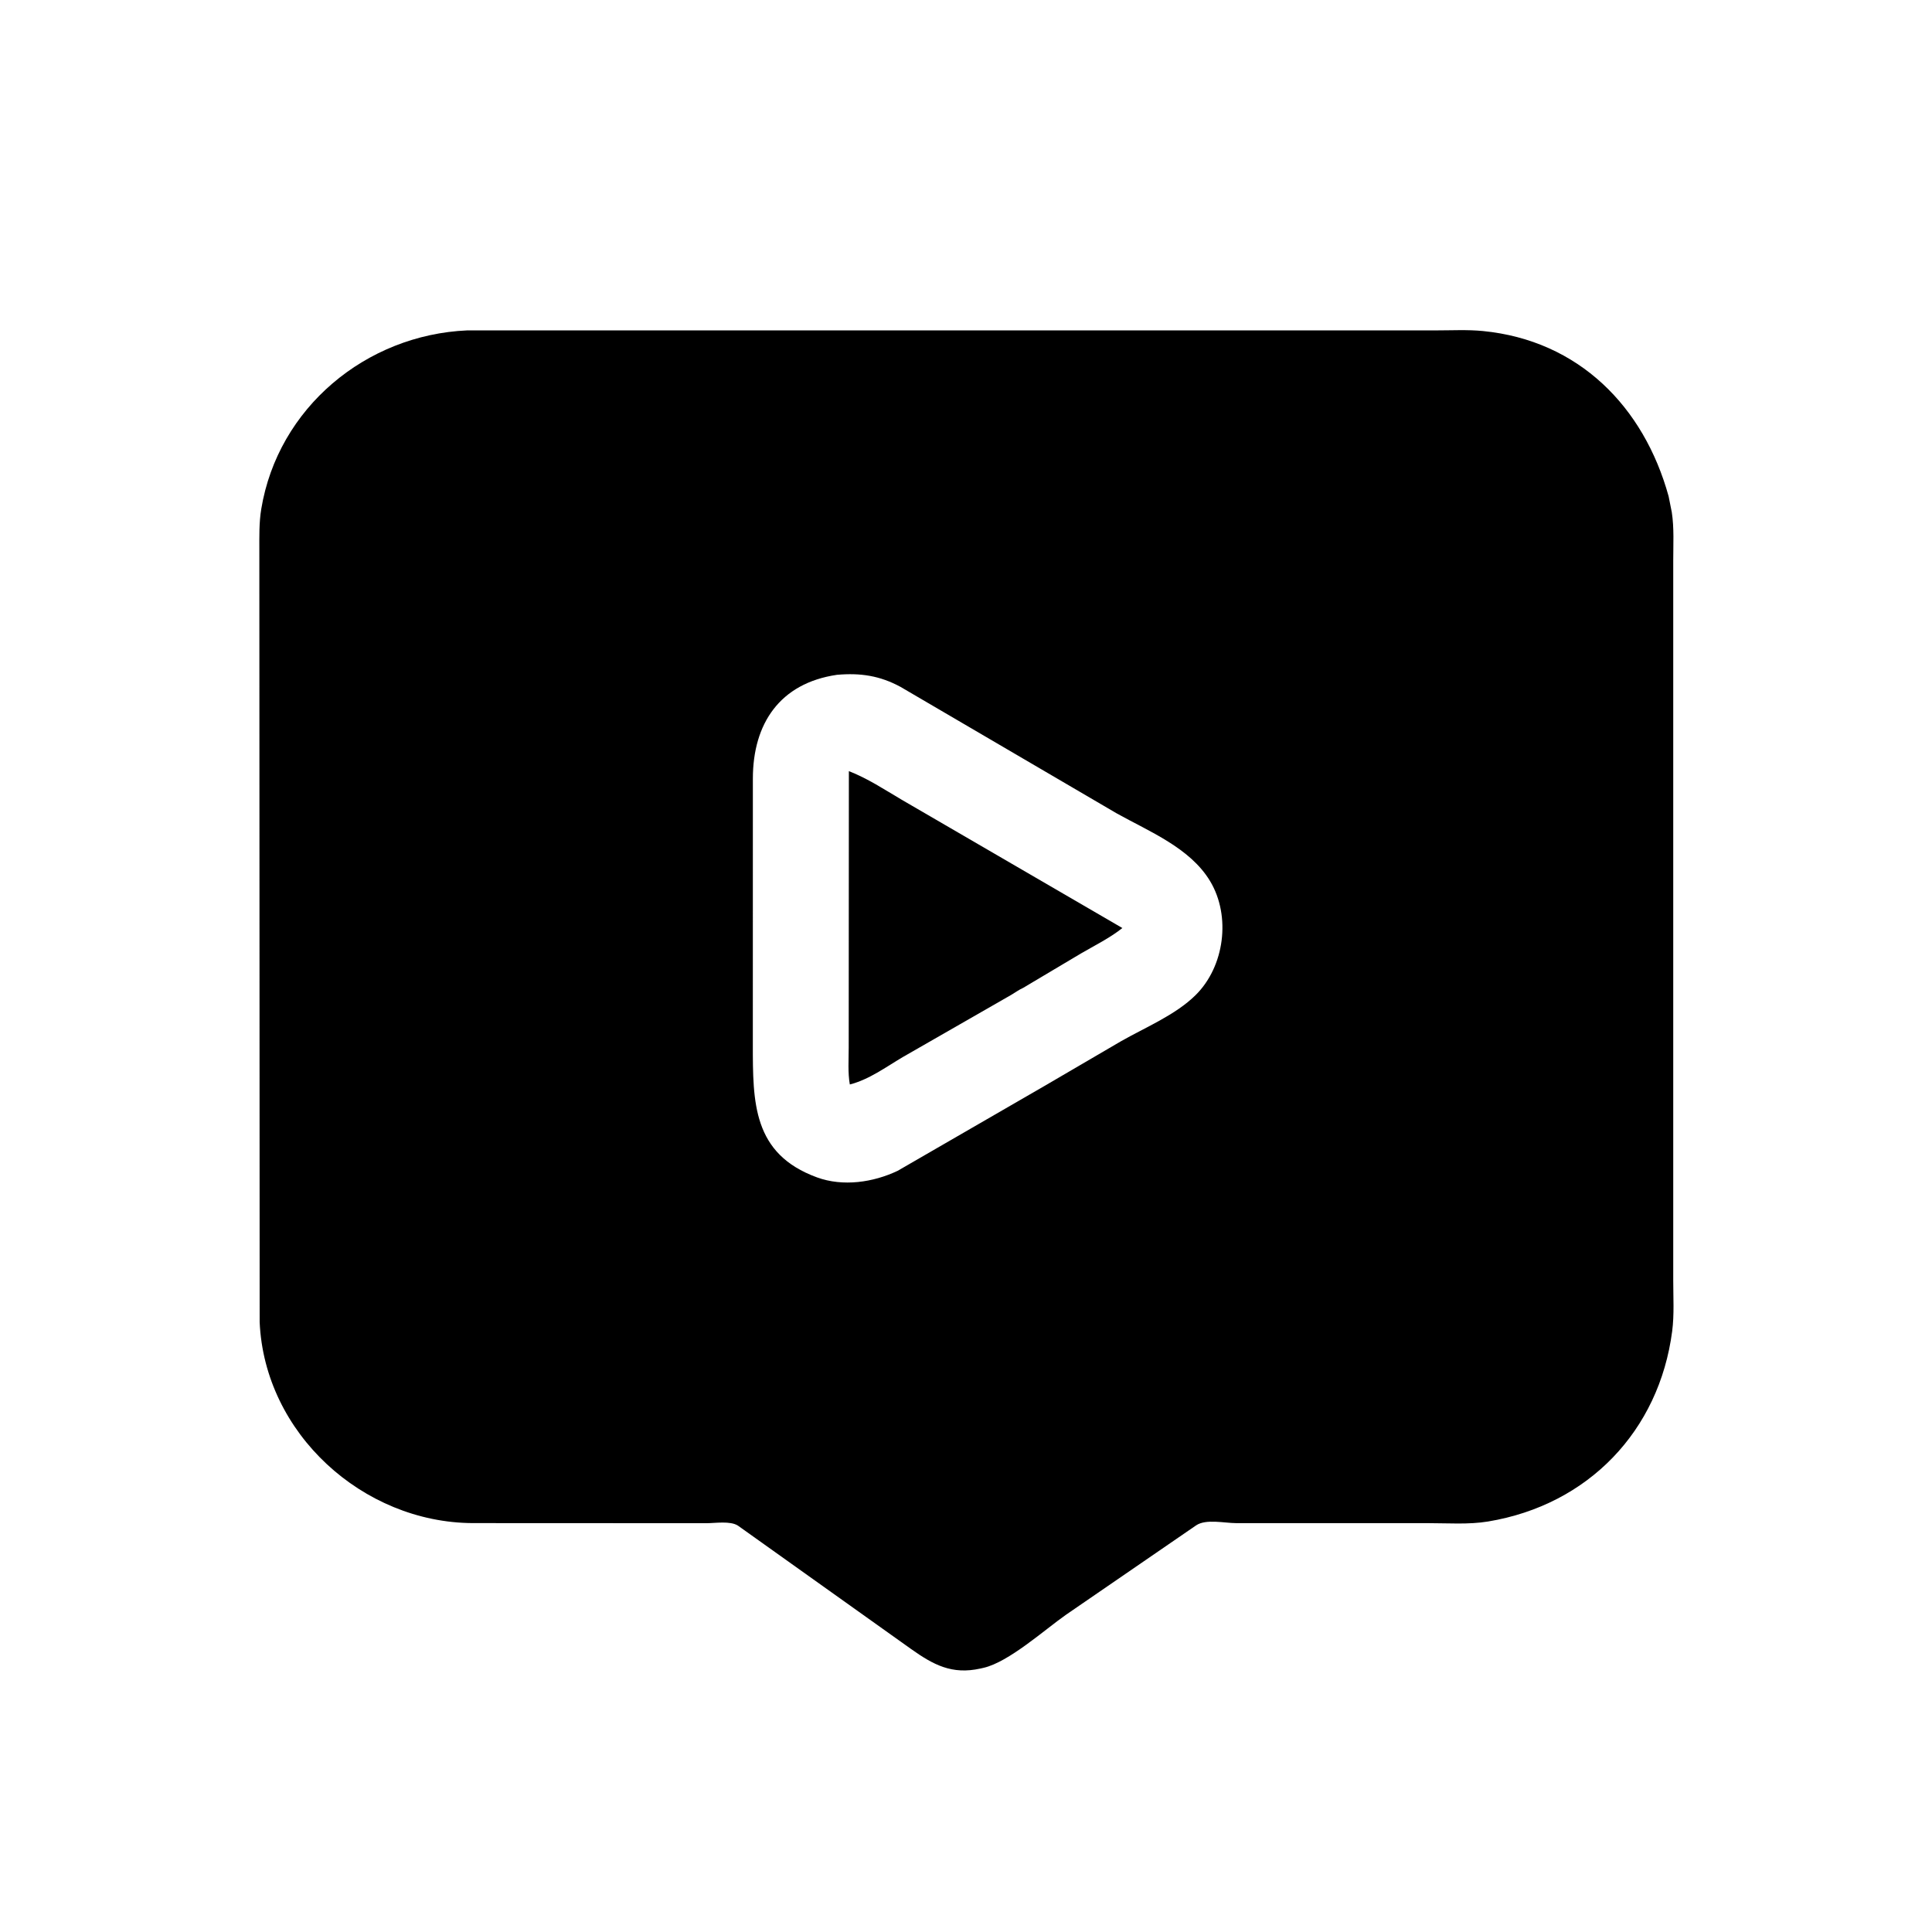
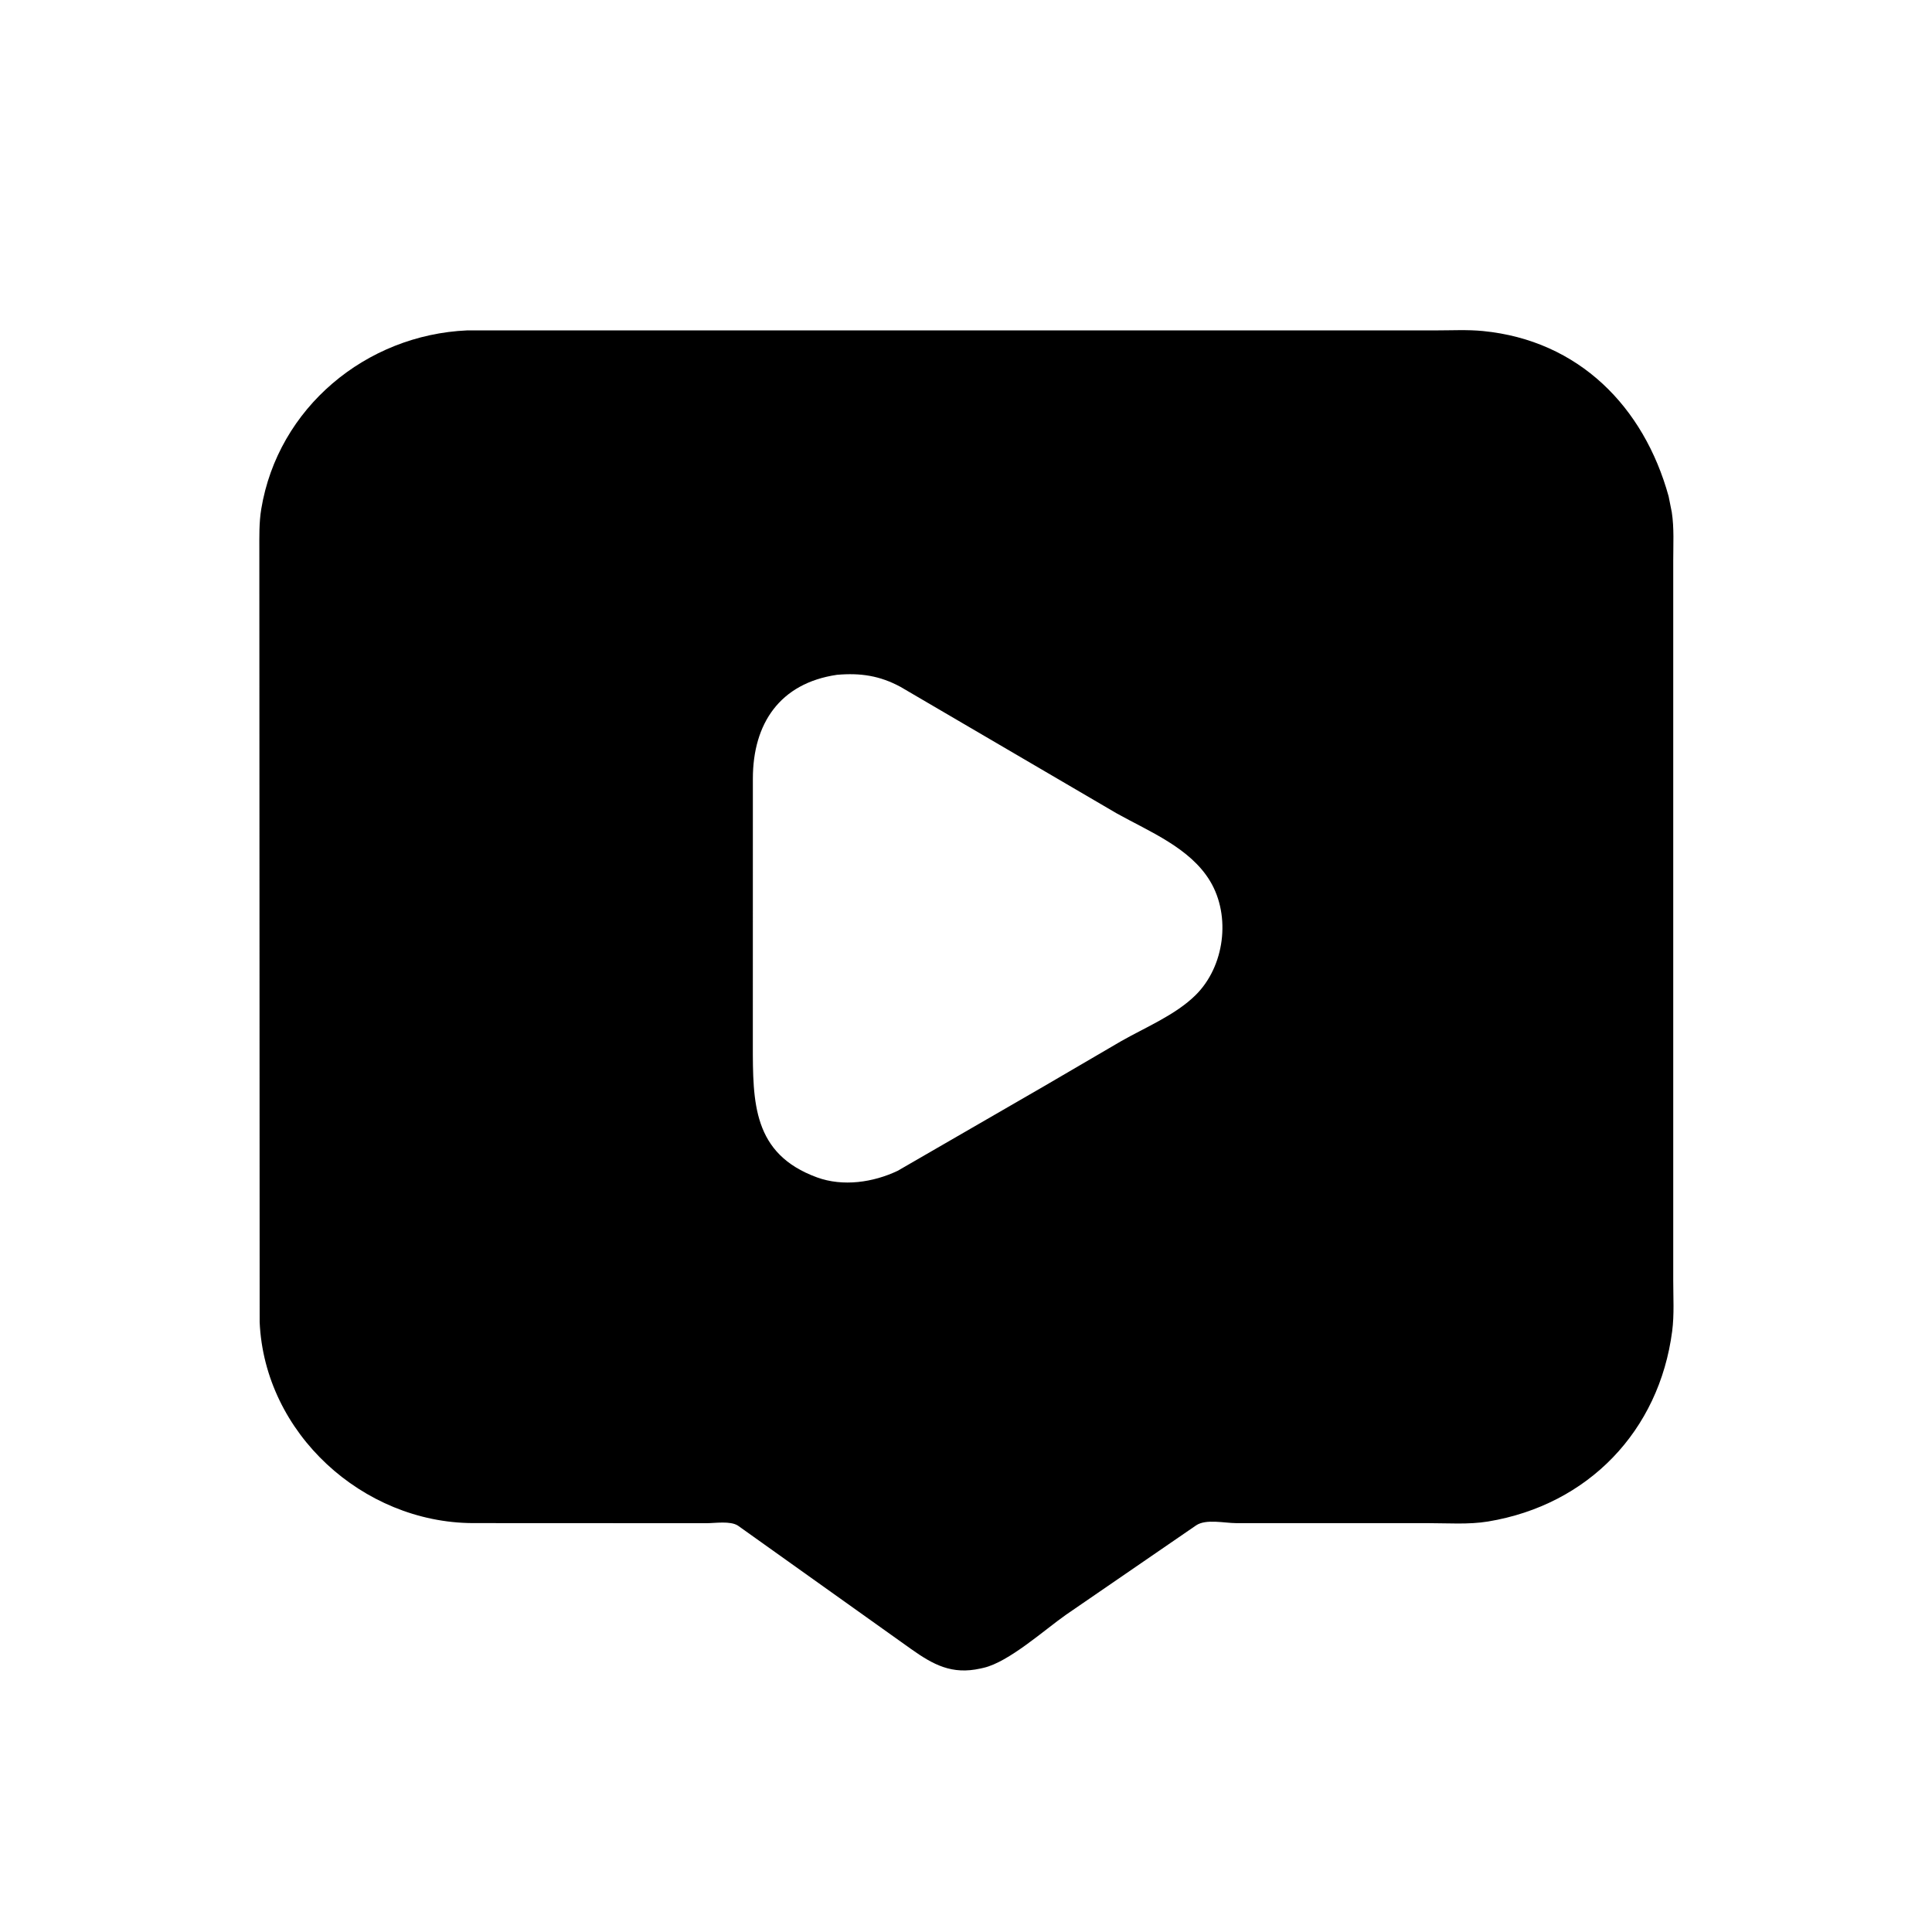
<svg xmlns="http://www.w3.org/2000/svg" version="1.1" style="display: block;" viewBox="0 0 2048 2048" width="640" height="640">
  <path transform="translate(0,0)" fill="rgb(0,0,0)" d="M 1403.5 1614.61 L 1310.19 1614.58 C 1298.08 1614.56 1278.4 1609.88 1267.94 1616.95 L 1129.94 1711.75 C 1107.14 1727.75 1069.43 1761.76 1042.74 1767.93 L 1039.27 1768.72 C 1009.04 1775.43 989.406 1764.75 965.74 1748 L 782.227 1617.22 C 774.096 1611.97 757.961 1614.68 748.705 1614.66 L 500.827 1614.55 C 384.735 1613.88 280.407 1519.64 275.246 1401.44 L 274.91 583.581 C 274.926 568.797 274.534 554.119 276.96 539.475 C 294.706 432.324 387.822 354.921 495.342 350.227 L 1522.1 350.234 C 1538.51 350.249 1555.64 349.3 1571.94 350.901 C 1673.73 360.899 1742.62 431.299 1768.79 526.065 L 1772.17 543 C 1774.74 559.607 1773.69 577.524 1773.7 594.308 L 1773.7 1357.12 C 1773.68 1374.87 1774.87 1393.57 1772.57 1411.16 C 1758.77 1516.83 1683.62 1595.24 1577.5 1612.84 C 1556.86 1616.27 1534.35 1614.57 1513.37 1614.59 L 1403.5 1614.61 z M 887.143 715.343 C 826.597 724.242 798.129 767.096 798.071 825.274 L 798.033 1106.81 C 798.056 1168.54 797.736 1223.11 866.062 1248.08 C 893.583 1258.13 925.617 1253.41 951.542 1241.12 L 1106.56 1151.53 L 1188.21 1103.82 C 1214.21 1088.99 1245.99 1075.99 1267.38 1054.86 C 1298.11 1024.5 1304.99 971.258 1282.88 934.24 C 1261.71 898.799 1218.21 881.454 1183.74 862.211 L 954.569 728.101 C 932.675 716.254 912.031 713.139 887.143 715.343 z" />
-   <path transform="translate(0,0)" fill="rgb(0,0,0)" d="M 1084.51 1047.22 C 1080.3 1049.06 1076 1052.22 1072.01 1054.57 L 957.04 1120.52 C 938.93 1131.19 921.426 1144.33 900.847 1149.58 C 898.634 1136.99 899.676 1123.17 899.664 1110.36 L 899.837 817.434 C 919.756 825.139 937.87 837.184 955.771 847.719 L 1189.76 983.753 C 1176.45 994.352 1160.46 1002.21 1145.79 1010.76 L 1084.51 1047.22 z" />
</svg>